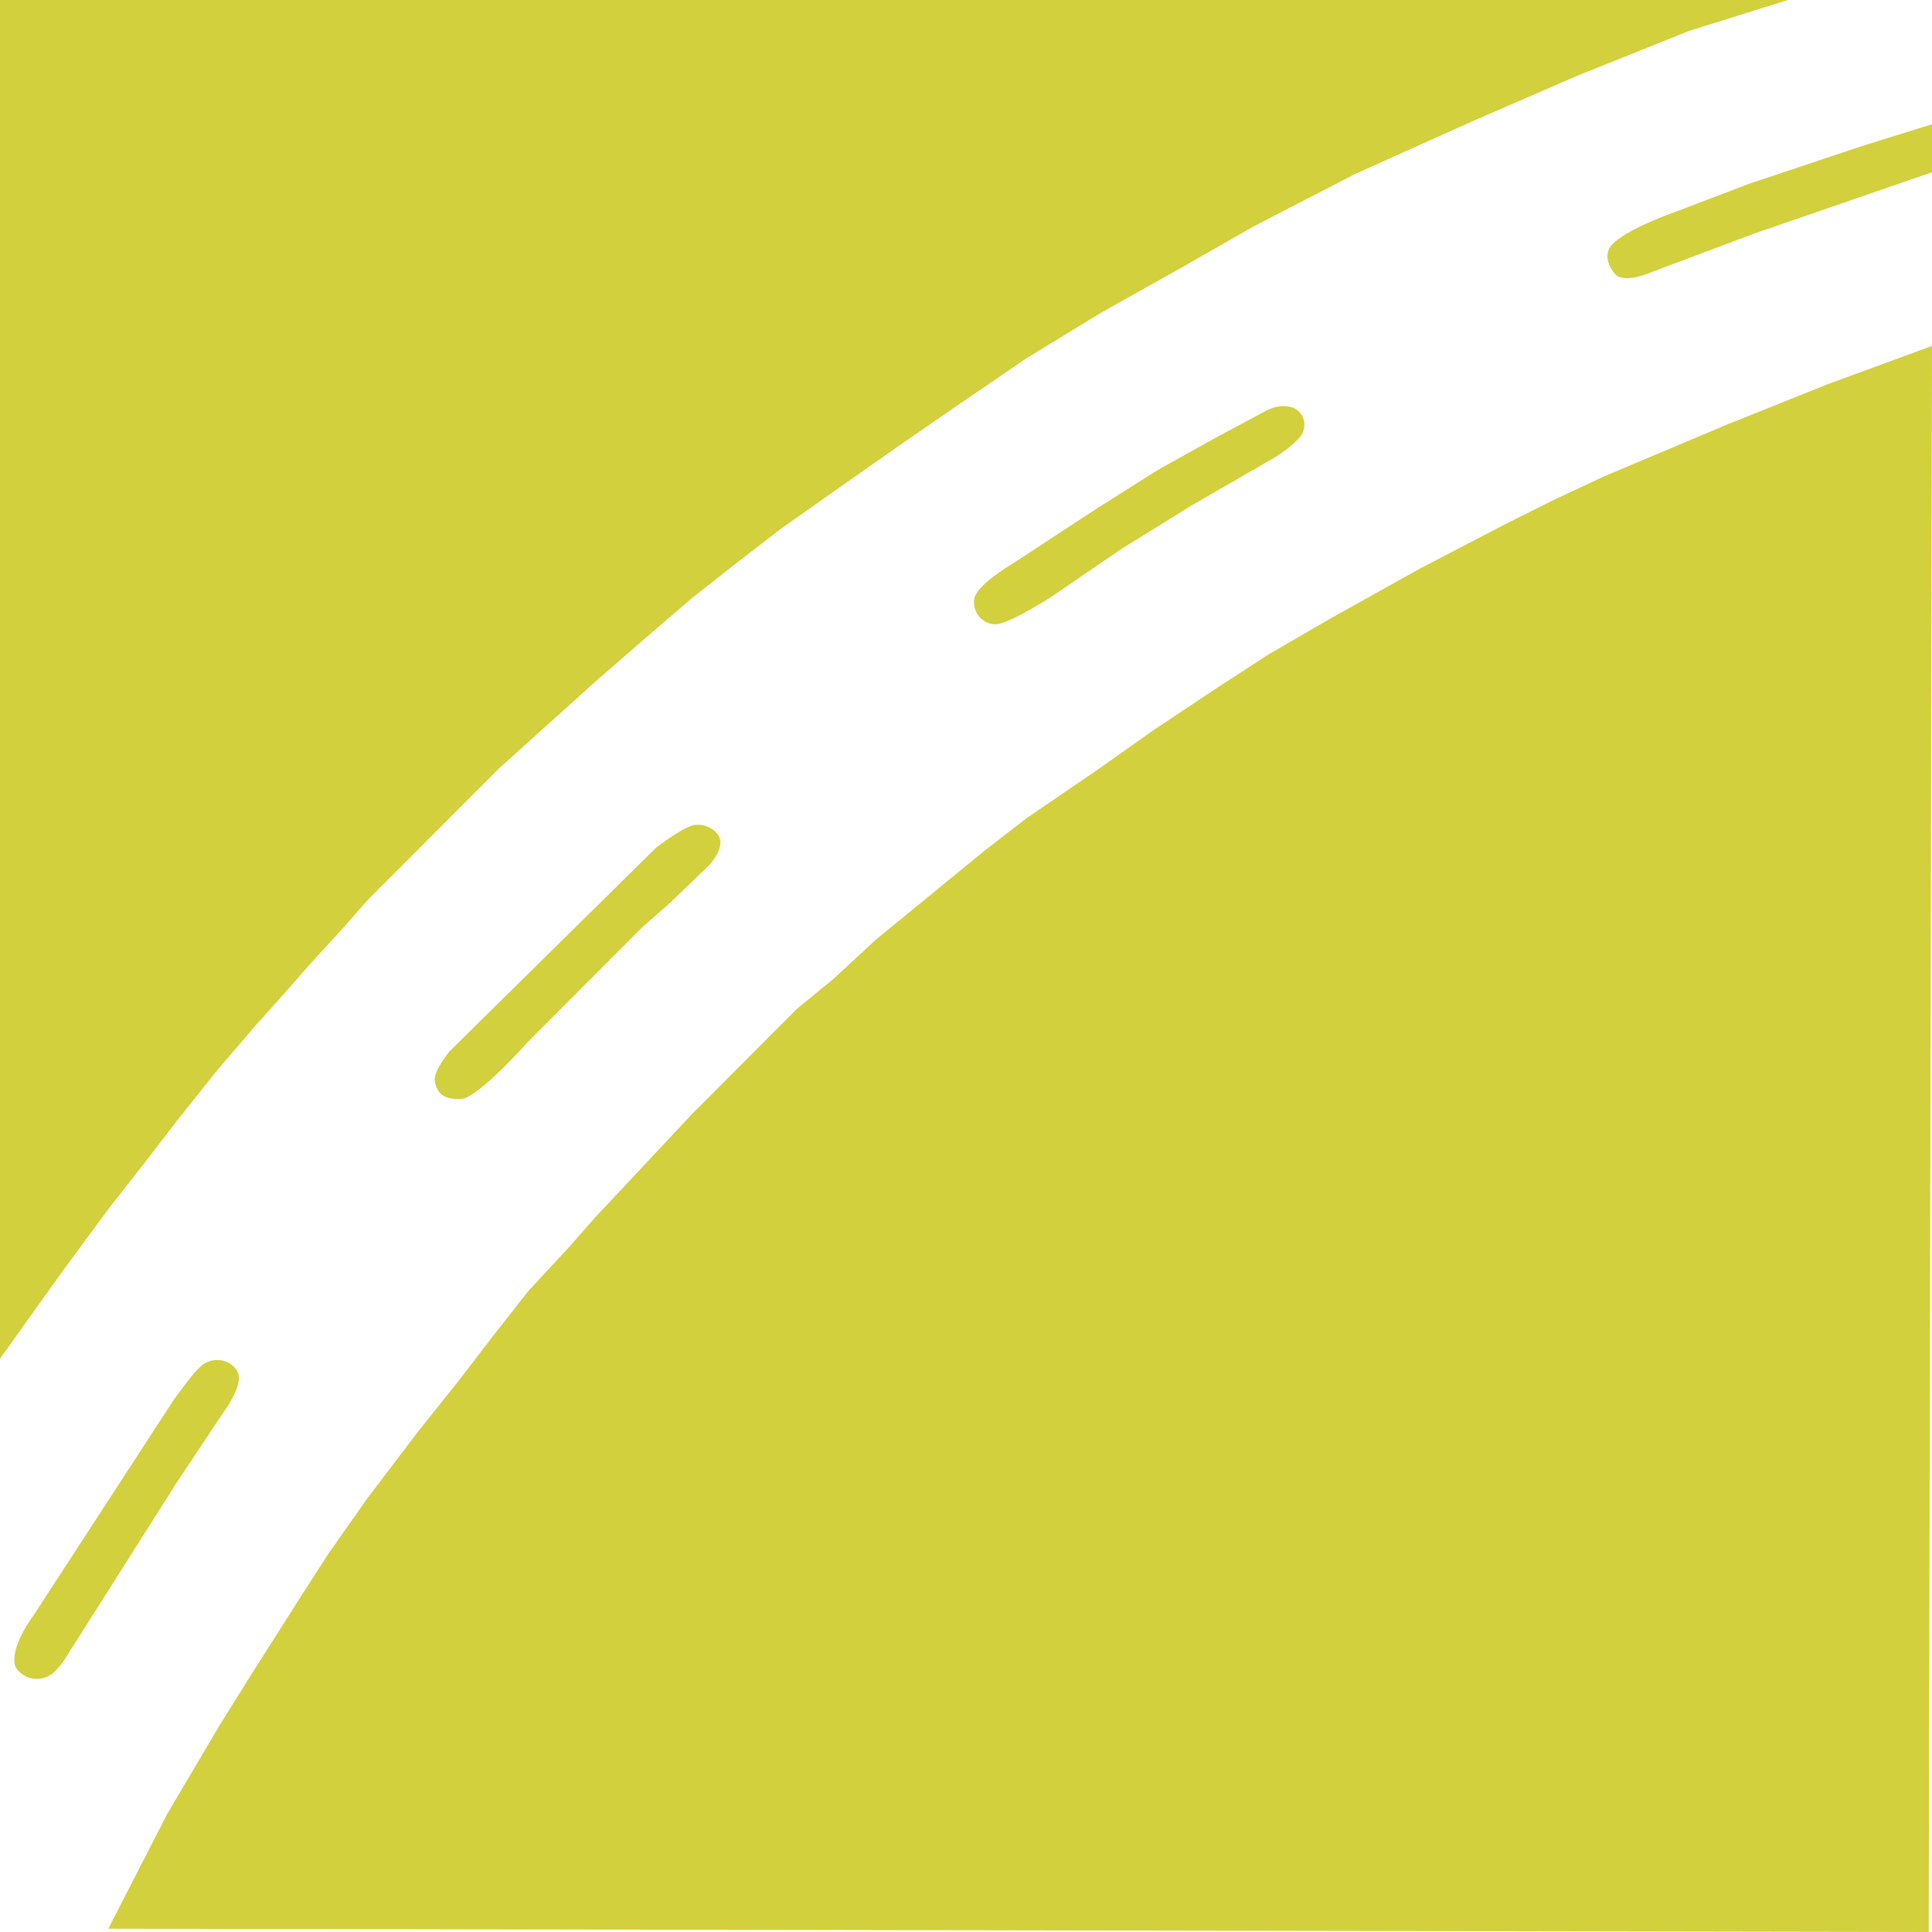
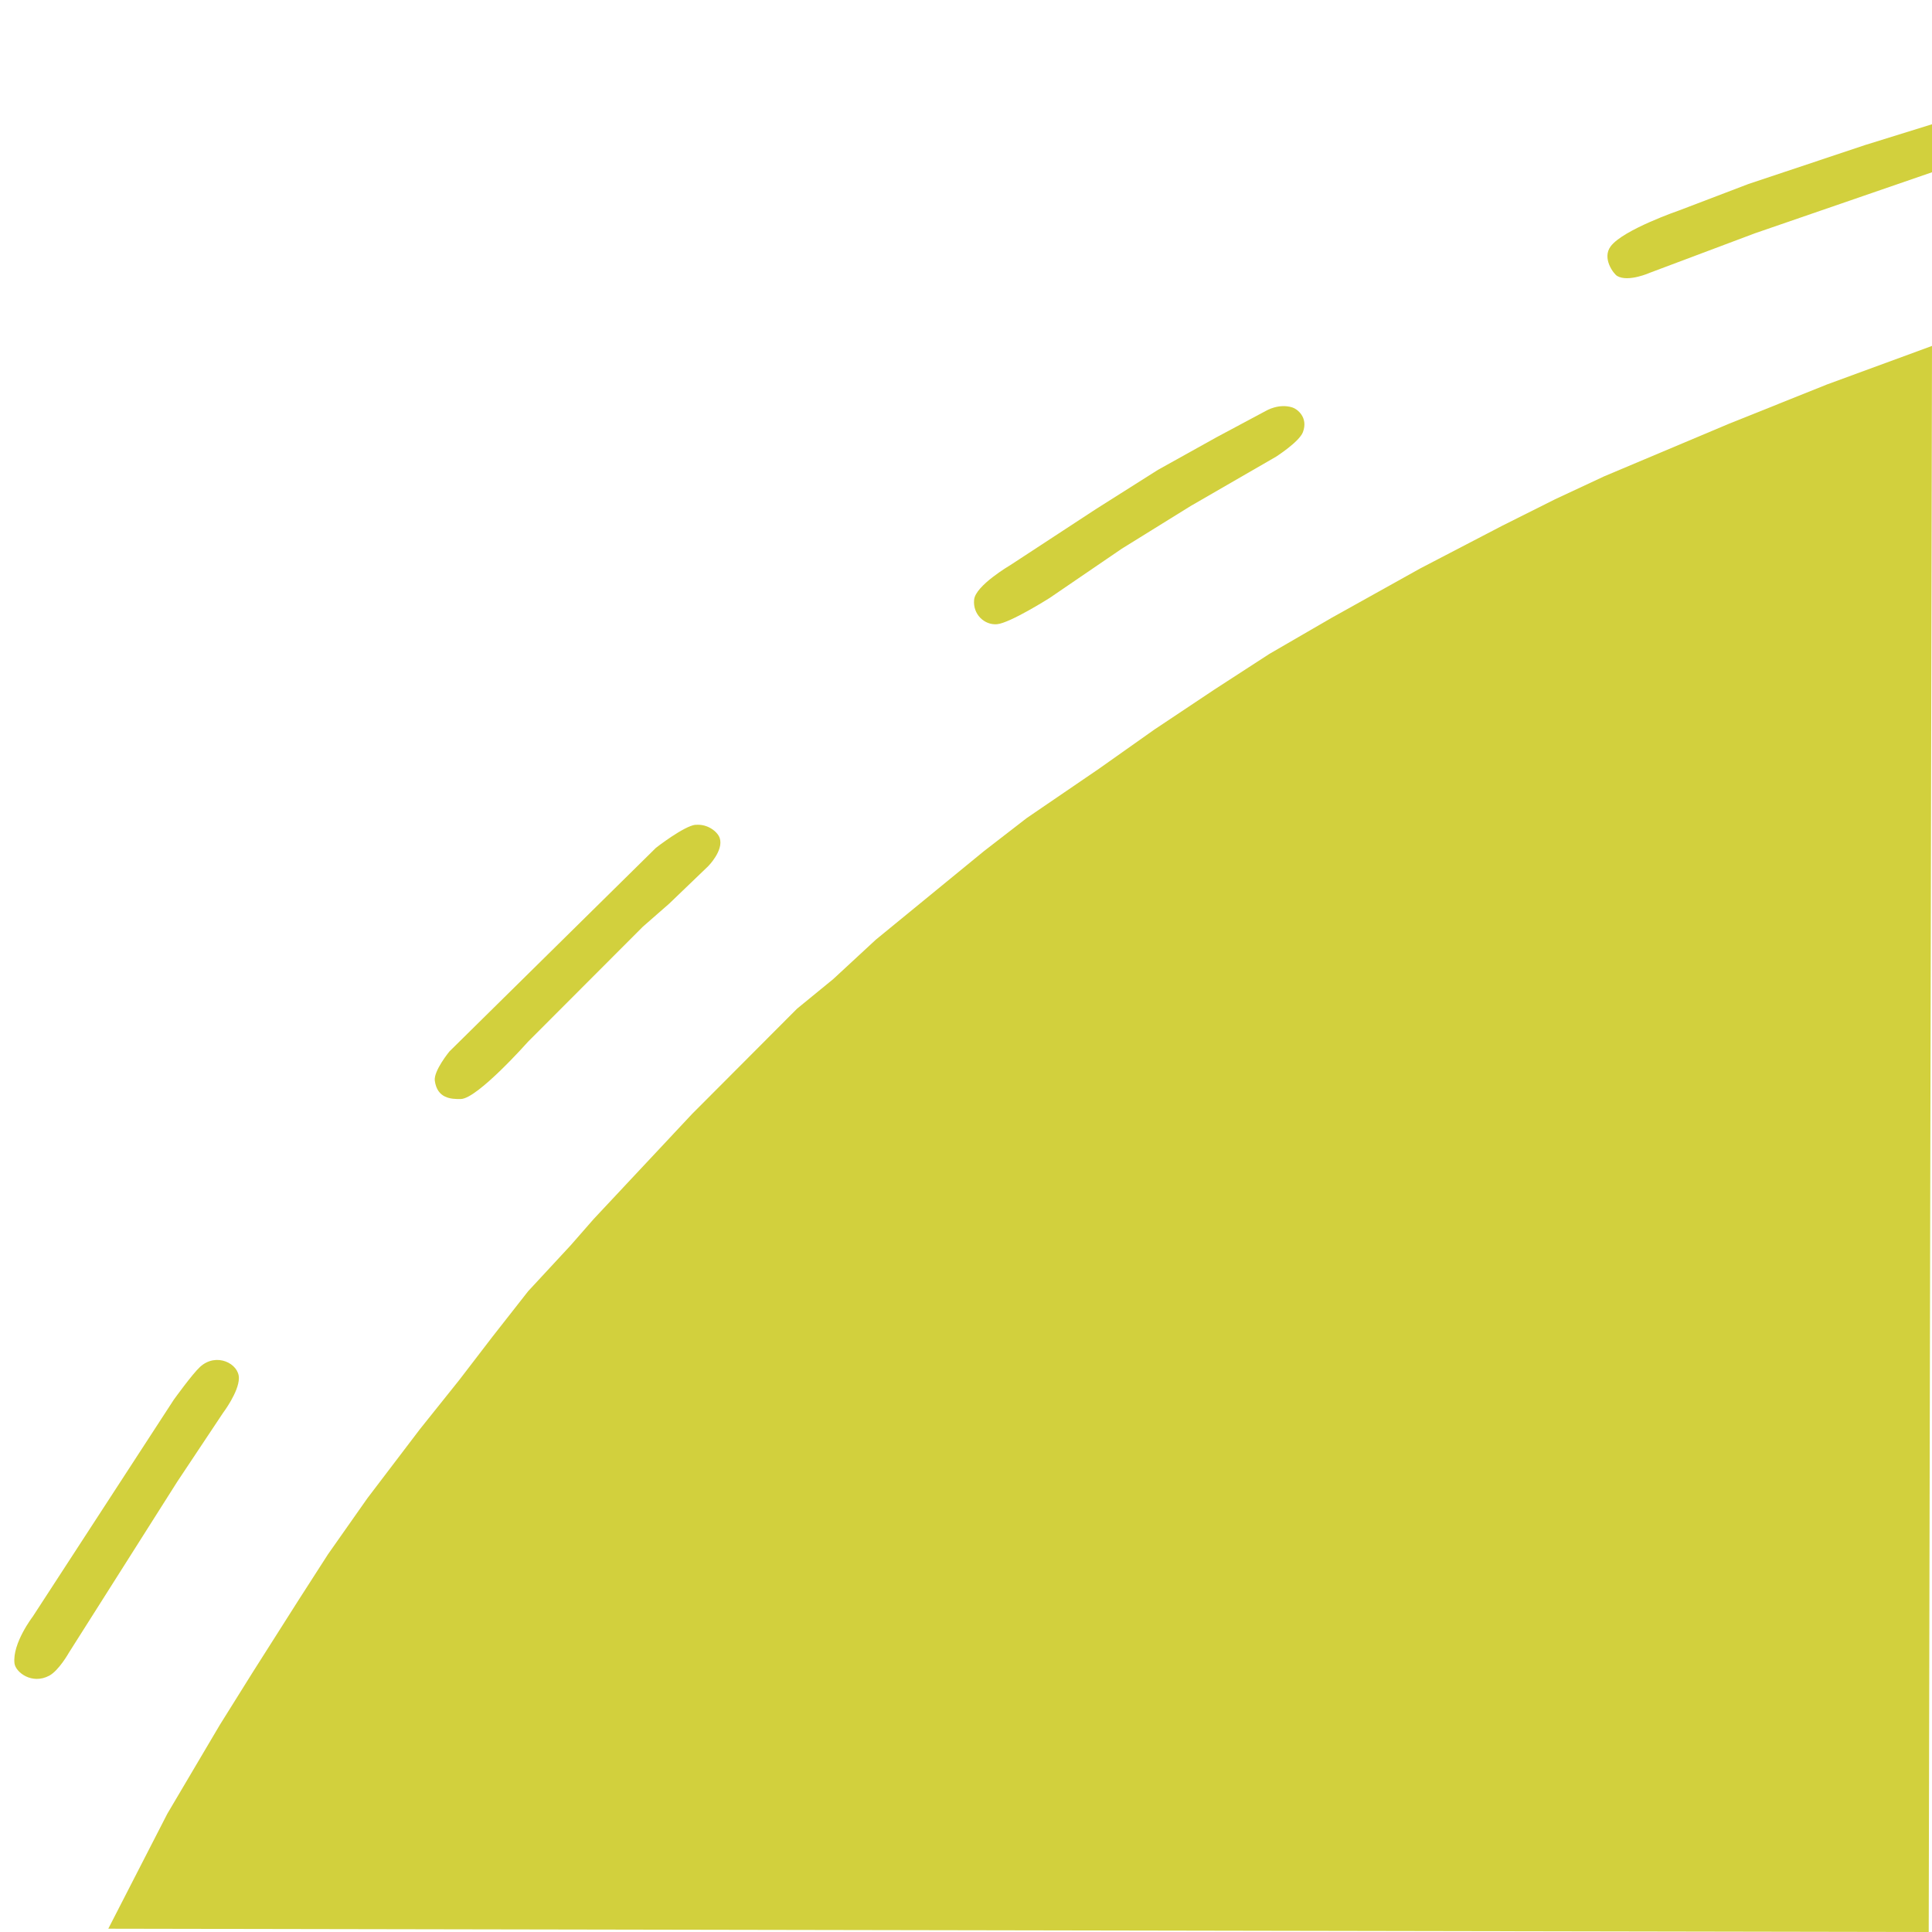
<svg xmlns="http://www.w3.org/2000/svg" version="1.1" width="200" height="200">
  <svg id="SvgjsSvg1003" data-name="Layer 2" viewBox="0 0 200 200">
    <defs>
      <style>
      .cls-1 {
        fill: #d2d03d;
      }
    </style>
    </defs>
    <g id="SvgjsG1002" data-name="Layer 1">
      <g>
        <polygon class="cls-1" points="178.95 43.88 166.04 49.32 160.95 51.7 155.52 54.42 147.03 58.84 137.86 63.95 131.41 67.69 125.64 71.43 119.52 75.51 113.75 79.59 106.28 84.69 101.87 88.1 90.66 97.28 86.25 101.36 82.51 104.42 71.65 115.31 61.46 126.19 59.08 128.91 54.67 133.67 50.93 138.44 47.54 142.86 43.46 147.96 38.03 155.1 33.96 160.89 30.9 165.65 26.15 173.13 22.75 178.57 17.32 187.76 11.21 199.66 199.66 200 200 35.81 189.13 39.8 178.95 43.88" />
-         <polygon class="cls-1" points="11.21 125.17 14.94 120.41 18.34 115.99 22.41 110.88 26.49 106.12 29.54 102.72 31.92 100 35.65 95.92 38.03 93.2 51.61 79.59 61.8 70.41 66.89 65.99 71.65 61.9 76.4 58.16 80.81 54.76 86.59 50.68 93.38 45.92 98.81 42.18 106.28 37.07 114.09 32.31 122.58 27.55 129.71 23.47 140.24 18.03 147.03 14.97 153.14 12.24 163.33 7.82 174.88 3.19 185.08 0 0 0 0 140.65 6.45 131.63 11.21 125.17" />
        <path class="cls-1" d="M71.99,85.38c-1.19.13-4.08,2.38-4.08,2.38l-21.39,21.09s-1.64,2-1.51,3.02c.25,1.85,1.69,1.92,2.7,1.9,1.73-.04,6.96-5.94,6.96-5.94l11.88-11.9,2.72-2.38,4.04-3.88s1.61-1.62,1.2-2.9c-.2-.64-1.23-1.51-2.52-1.38Z" />
        <path class="cls-1" d="M23.09,146.26s1.62-2.14,1.64-3.58c.03-1.51-2.33-2.73-4.02-1.18-.81.74-2.72,3.4-2.72,3.4l-14.6,22.45s-2.13,2.77-1.89,4.84c.11.91,1.79,2.23,3.59,1.28,1-.53,2.04-2.38,2.04-2.38l11.21-17.69,4.75-7.14Z" />
        <path class="cls-1" d="M131.07,42.52l-5.09,2.72-6.11,3.4-6.45,4.08-8.83,5.78s-3.61,2.11-3.75,3.58c-.15,1.52,1.07,2.64,2.36,2.54,1.34-.11,5.46-2.72,5.46-2.72l7.47-5.1,7.13-4.42,8.83-5.1s2.41-1.54,2.79-2.55c.57-1.54-.61-2.4-1.09-2.55-1.41-.45-2.72.34-2.72.34Z" />
        <path class="cls-1" d="M193.21,14.97l-12.22,4.08-7.13,2.72s-5.86,2.01-7.13,3.74c-.91,1.23.31,2.84.68,3.06,1.15.67,3.4-.34,3.4-.34l10.86-4.08,18.34-6.32v-4.97l-6.79,2.11Z" />
      </g>
    </g>
  </svg>
  <style>@media (prefers-color-scheme: light) { :root { filter: none; } }
@media (prefers-color-scheme: dark) { :root { filter: none; } }
</style>
</svg>